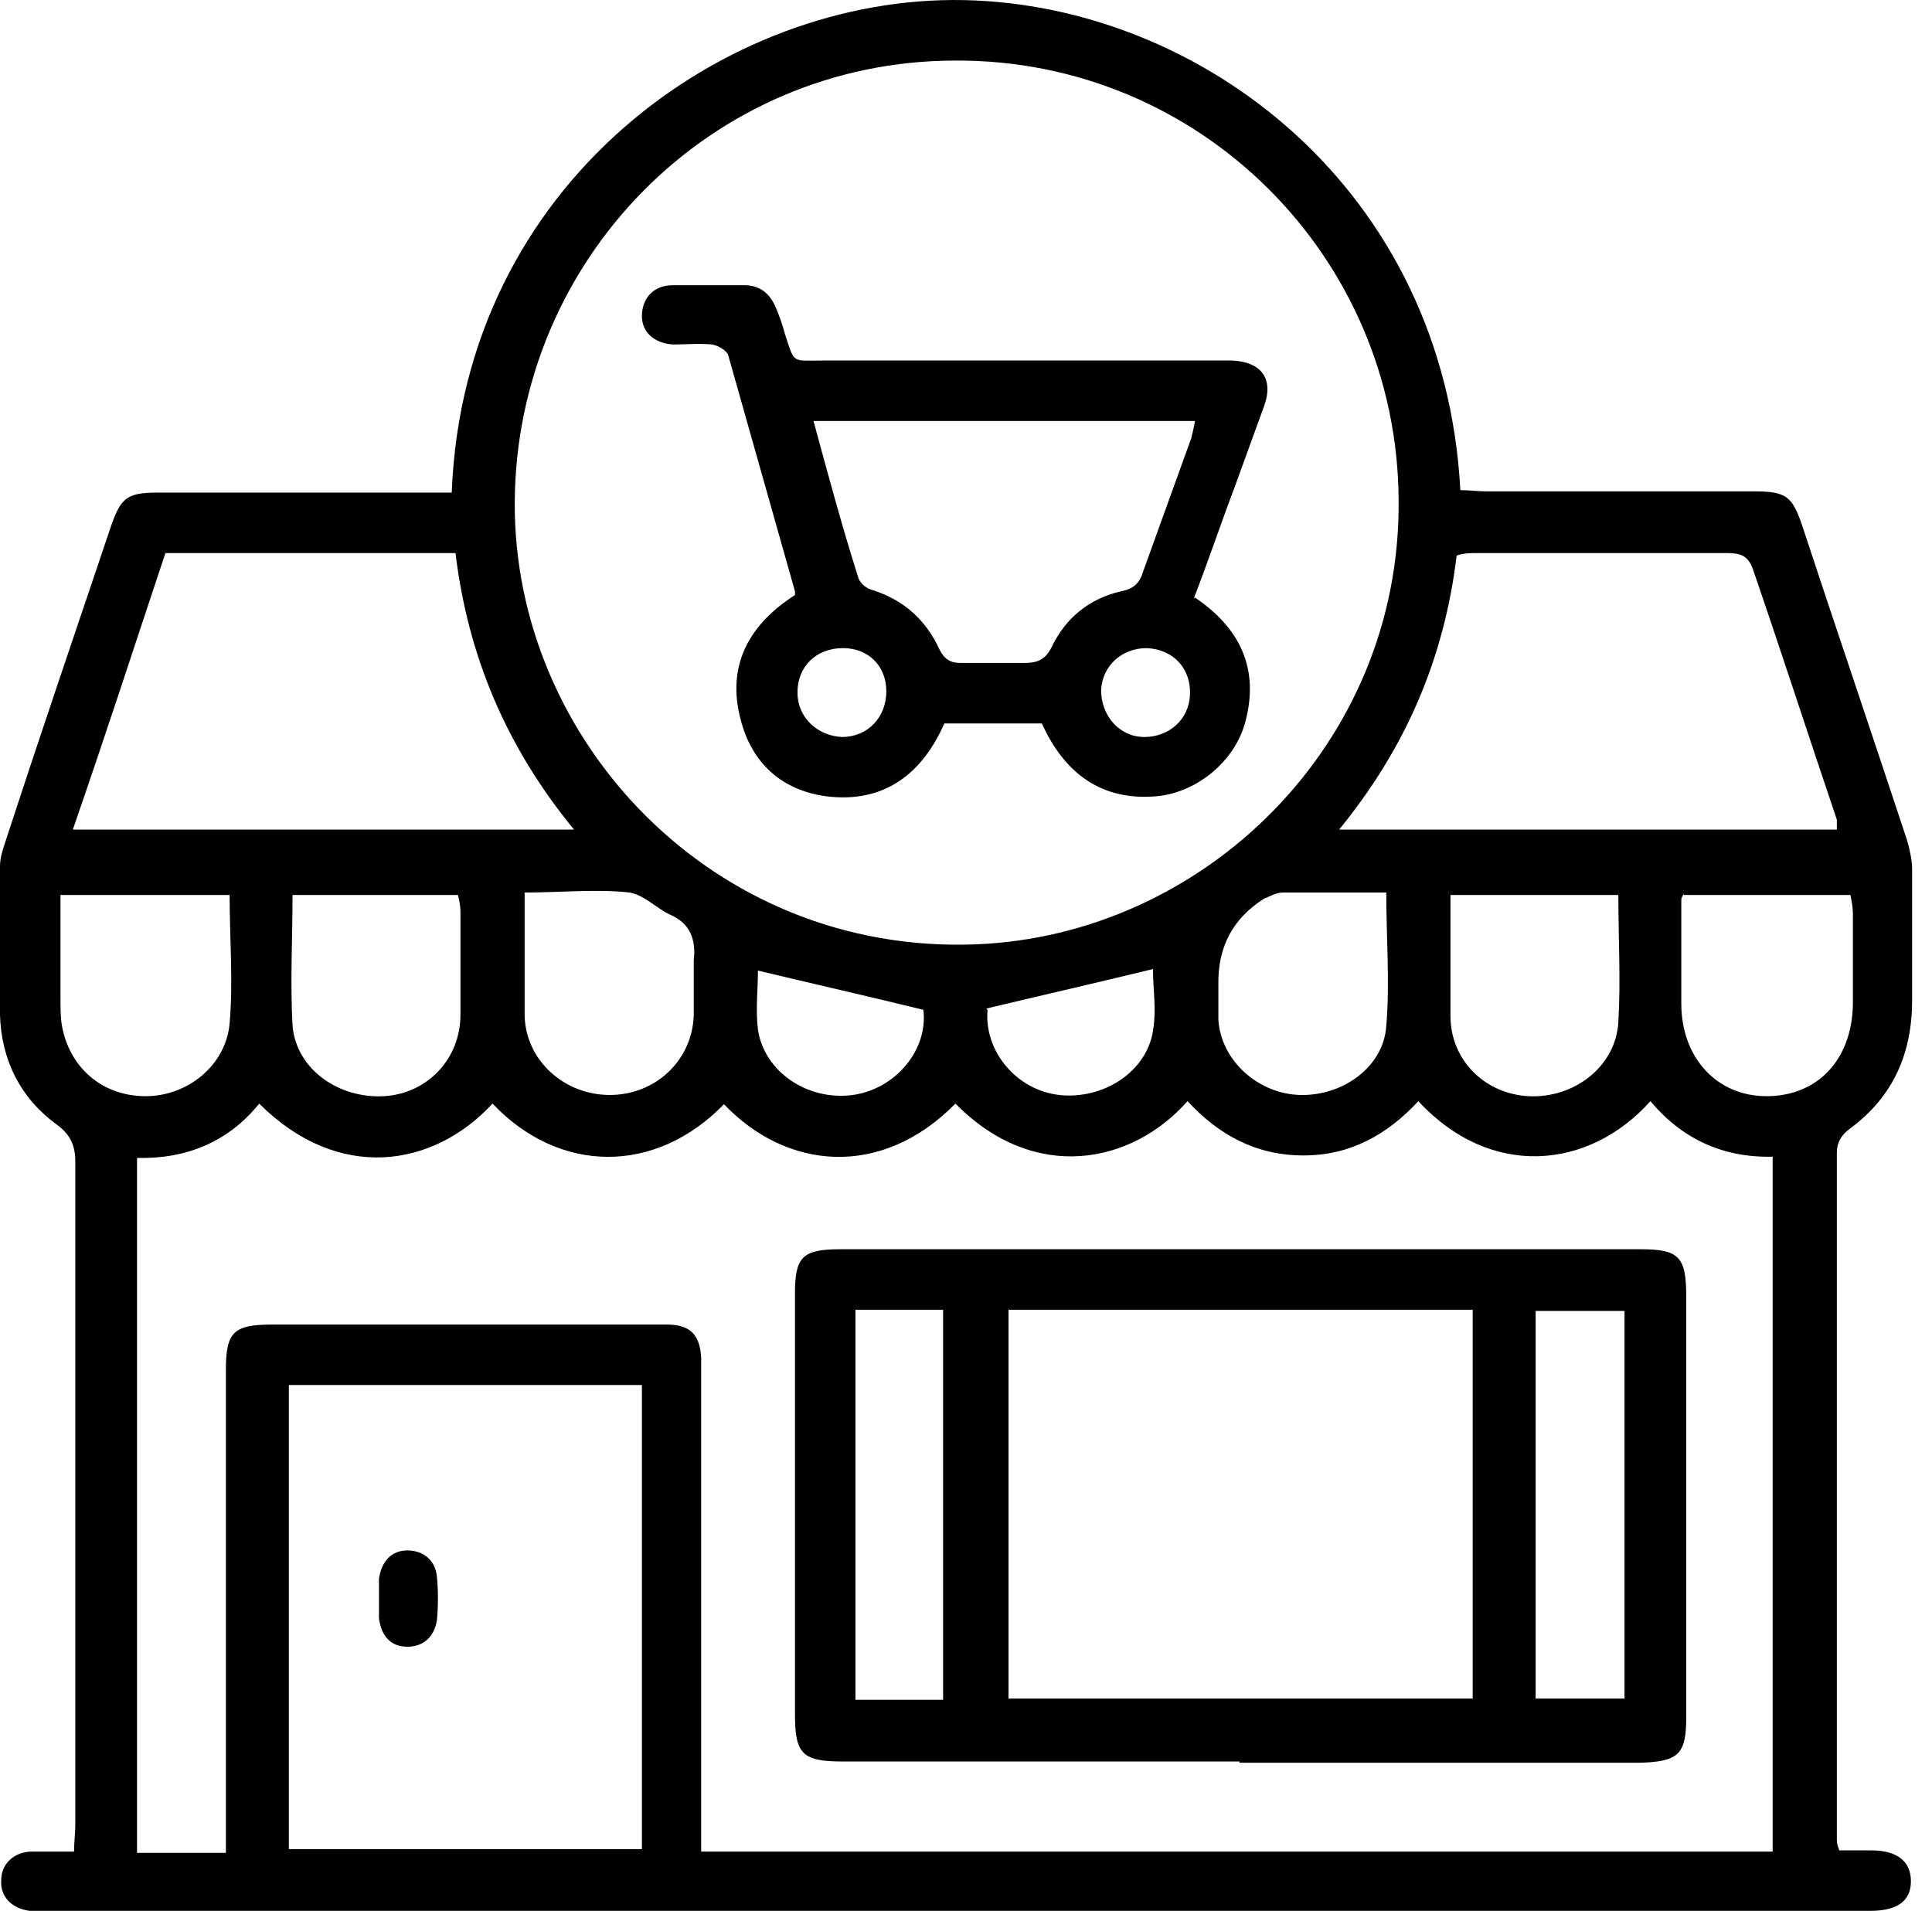
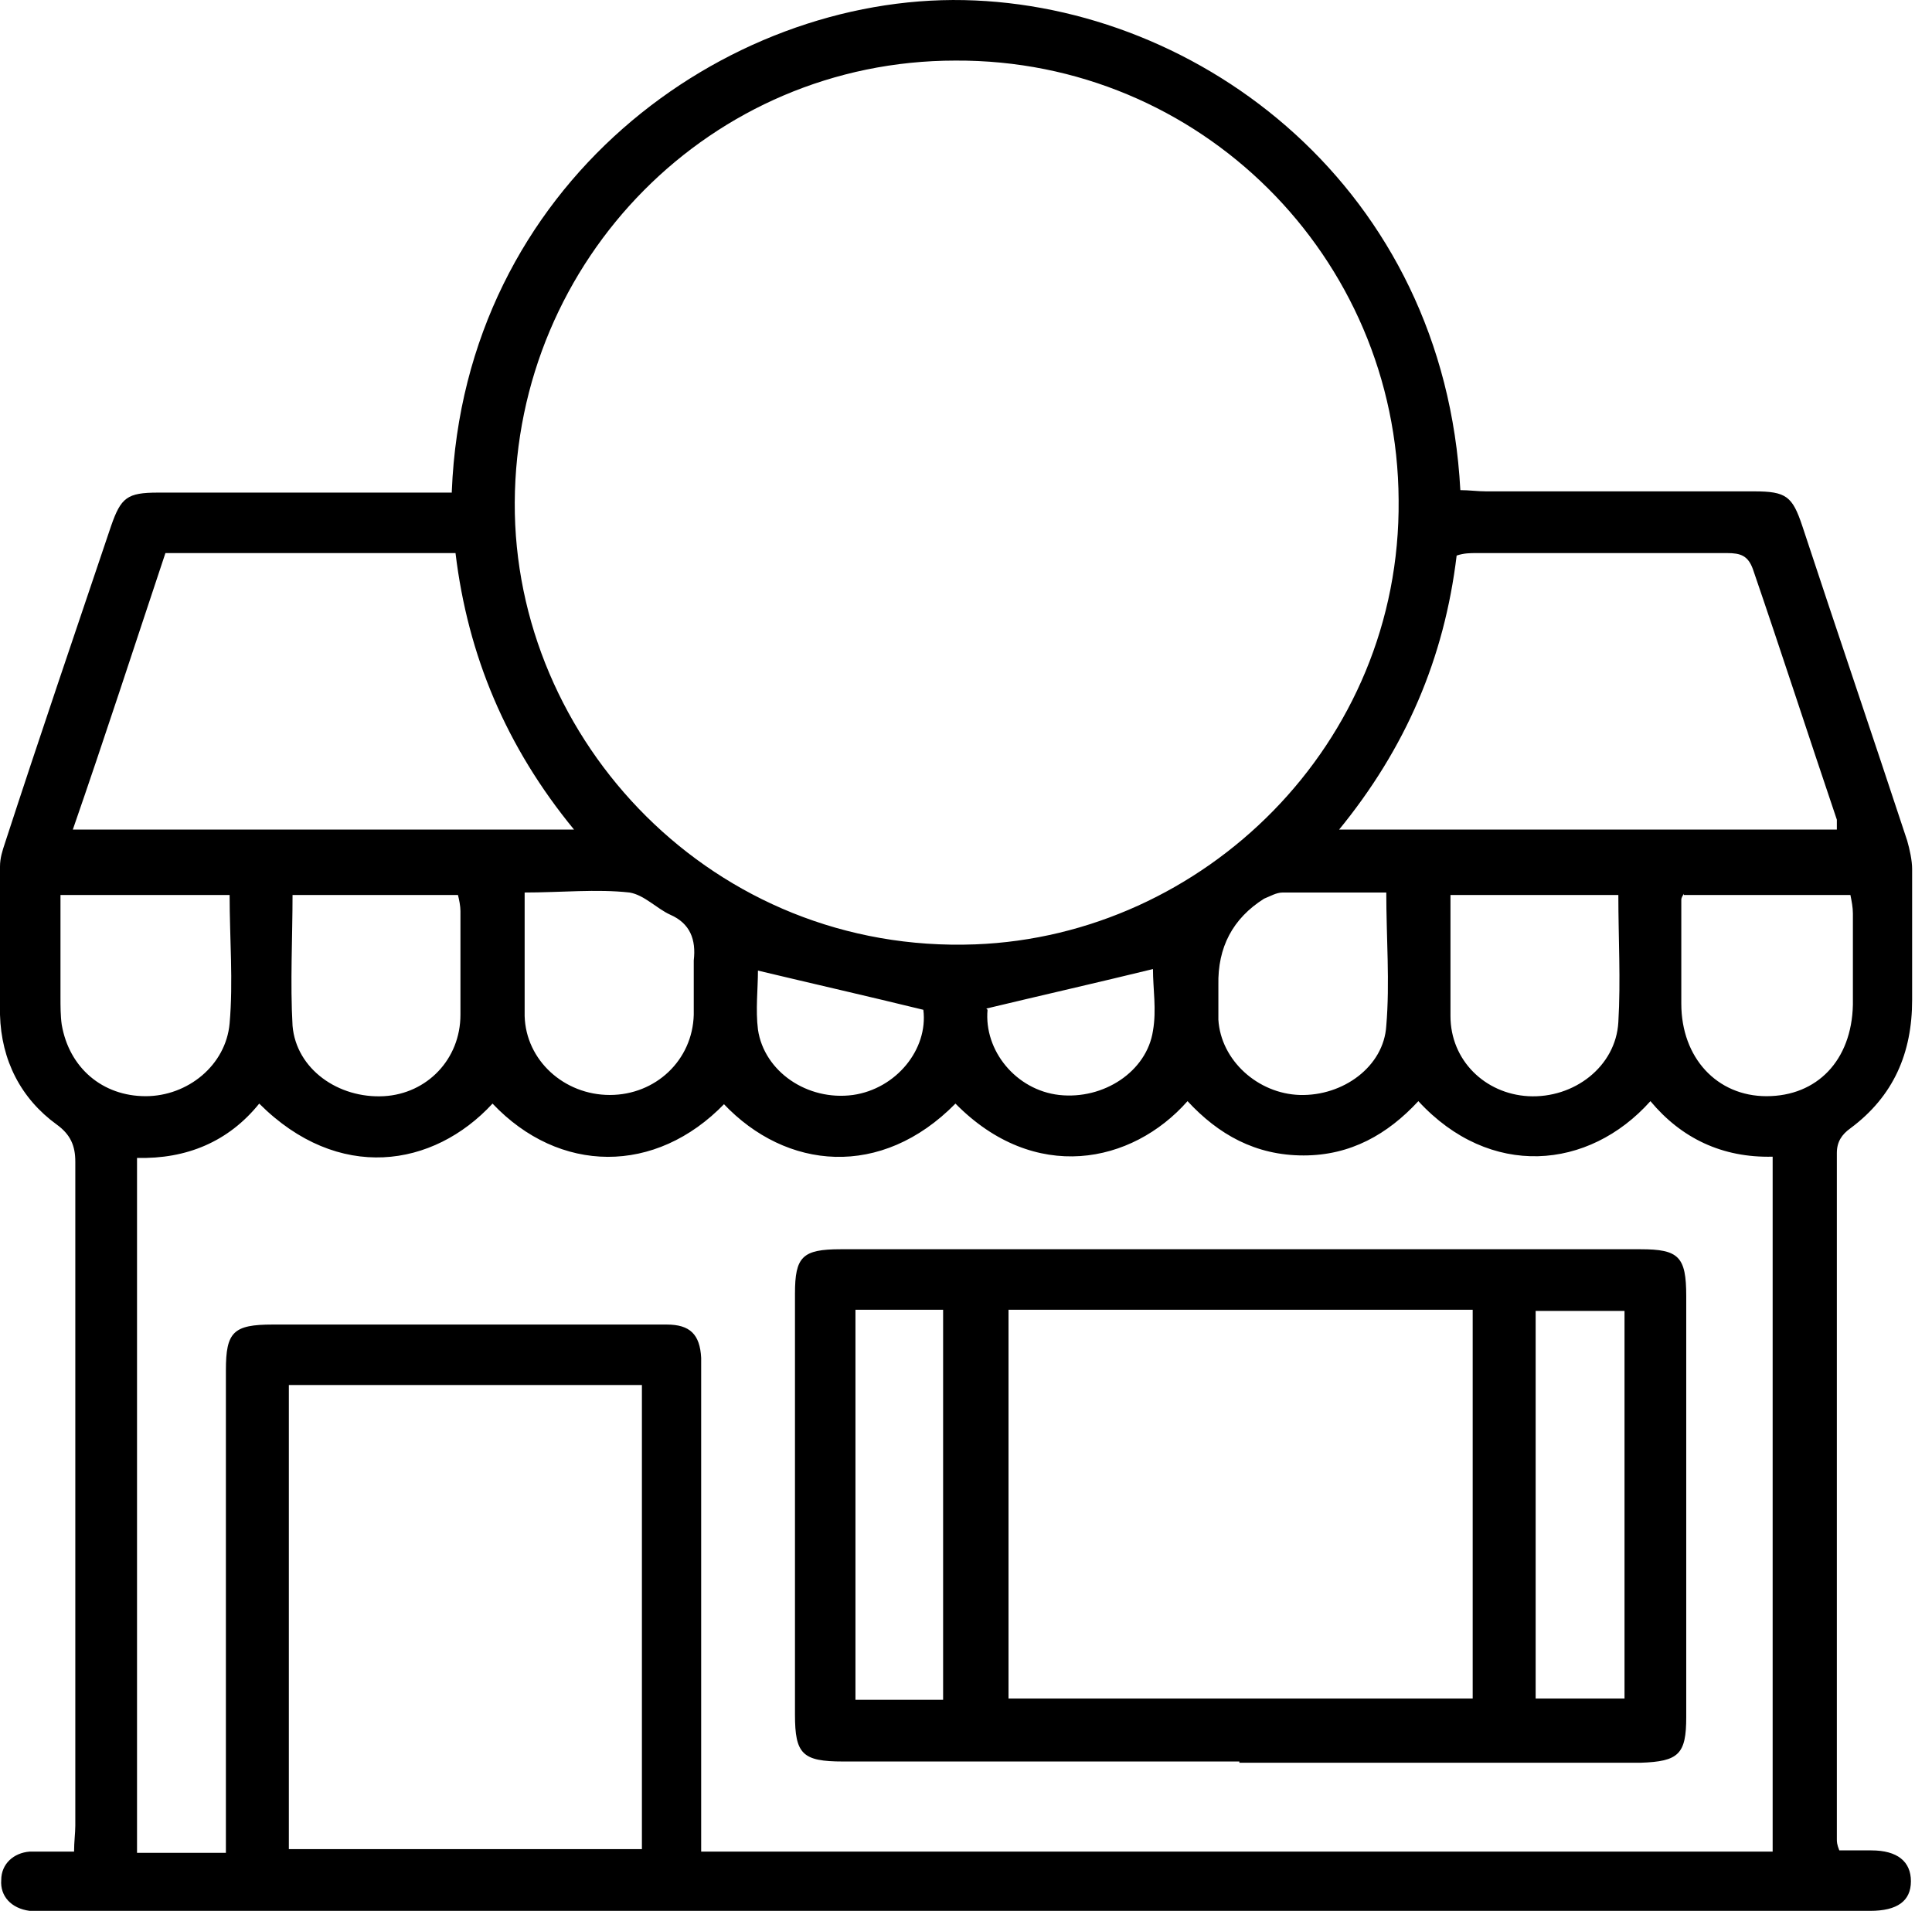
<svg xmlns="http://www.w3.org/2000/svg" width="92" height="91" viewBox="0 0 92 91" fill="none">
  <path d="M21.514 23.4C22.102 8.763 34.505 -0.231 45.909 0.005C57.196 0.24 68.776 8.998 69.54 23.341C69.951 23.341 70.363 23.4 70.774 23.4C75.007 23.4 79.298 23.4 83.53 23.4C85.058 23.4 85.352 23.635 85.823 25.046C87.469 30.042 89.173 35.039 90.819 40.035C90.937 40.447 91.054 40.976 91.054 41.388C91.054 43.445 91.054 45.561 91.054 47.618C91.054 50.146 90.172 52.203 88.115 53.732C87.704 54.026 87.469 54.378 87.469 54.907C87.469 65.782 87.469 76.716 87.469 87.591C87.469 87.708 87.469 87.826 87.586 88.12C88.056 88.12 88.585 88.12 89.115 88.12C90.349 88.12 90.996 88.649 90.996 89.589C90.996 90.53 90.349 91 89.056 91C87.527 91 85.999 91 84.471 91C67.541 91 50.553 91 33.624 91C23.219 91 12.873 91 2.469 91C2.116 91 1.763 91 1.411 91C0.529 90.882 0 90.295 0.059 89.53C0.059 88.766 0.647 88.237 1.411 88.178C2.057 88.178 2.763 88.178 3.527 88.178C3.527 87.708 3.586 87.297 3.586 86.944C3.586 76.422 3.586 65.841 3.586 55.319C3.586 54.555 3.351 54.026 2.704 53.556C0.999 52.321 0.059 50.499 0 48.324C0 45.972 0 43.621 0 41.27C0 40.858 0.118 40.506 0.235 40.153C1.881 35.098 3.586 30.101 5.29 25.046C5.761 23.694 6.055 23.459 7.524 23.459C11.757 23.459 15.93 23.459 20.162 23.459C20.574 23.459 21.044 23.459 21.514 23.459V23.4ZM34.505 52.556C31.214 55.966 26.628 55.907 23.454 52.556C20.633 55.613 16.106 56.318 12.344 52.556C10.875 54.378 8.876 55.201 6.525 55.143V88.237H10.757C10.757 87.767 10.757 87.356 10.757 86.885C10.757 79.655 10.757 72.484 10.757 65.253C10.757 63.431 11.11 63.078 12.991 63.078C17.87 63.078 22.749 63.078 27.628 63.078C28.98 63.078 30.391 63.078 31.743 63.078C32.859 63.078 33.33 63.548 33.389 64.665C33.389 65.018 33.389 65.371 33.389 65.724C33.389 72.719 33.389 79.714 33.389 86.709C33.389 87.179 33.389 87.649 33.389 88.178H84.412V55.084C82.002 55.143 80.062 54.202 78.592 52.439C75.653 55.73 70.951 56.142 67.541 52.439C66.072 54.026 64.308 55.025 62.075 55.025C59.782 55.025 58.018 54.026 56.549 52.439C53.904 55.437 49.26 56.377 45.498 52.556C41.971 56.142 37.444 55.73 34.447 52.556H34.505ZM45.498 2.885C33.859 2.885 24.571 12.349 24.512 23.929C24.454 35.274 33.976 45.444 46.438 44.973C57.313 44.562 66.718 35.45 66.601 23.811C66.542 12.231 57.137 2.826 45.498 2.885ZM13.755 88.061H30.567V65.959H13.755V88.061ZM7.877 26.339C6.407 30.748 4.997 35.098 3.468 39.506H27.334C24.101 35.568 22.279 31.218 21.691 26.339H7.877ZM63.72 39.506H87.469C87.469 39.271 87.469 39.154 87.469 39.036C86.117 35.039 84.823 31.042 83.471 27.103C83.236 26.457 82.883 26.339 82.237 26.339C78.24 26.339 74.301 26.339 70.304 26.339C70.01 26.339 69.716 26.339 69.364 26.457C68.776 31.336 66.953 35.627 63.72 39.565V39.506ZM10.992 42.622H2.88C2.88 44.327 2.88 45.914 2.88 47.501C2.88 47.912 2.88 48.383 2.939 48.794C3.292 50.852 4.879 52.203 6.936 52.203C8.935 52.203 10.757 50.734 10.934 48.735C11.11 46.737 10.934 44.679 10.934 42.622H10.992ZM80.18 42.563C80.121 42.681 80.062 42.739 80.062 42.857C80.062 44.503 80.062 46.149 80.062 47.795C80.062 50.381 81.767 52.203 84.118 52.203C86.528 52.203 88.174 50.499 88.233 47.853C88.233 46.384 88.233 44.973 88.233 43.504C88.233 43.21 88.174 42.916 88.115 42.622H80.18V42.563ZM13.931 42.563C13.931 44.679 13.814 46.795 13.931 48.853C14.108 50.91 16.106 52.321 18.281 52.203C20.339 52.086 21.926 50.44 21.926 48.324C21.926 46.678 21.926 45.032 21.926 43.386C21.926 43.151 21.867 42.857 21.808 42.622H13.931V42.563ZM77.123 42.622H69.07C69.07 44.62 69.07 46.502 69.07 48.383C69.07 50.499 70.716 52.086 72.773 52.203C74.948 52.321 76.947 50.793 77.064 48.676C77.182 46.678 77.064 44.679 77.064 42.622H77.123ZM24.983 42.504C24.983 44.562 24.983 46.502 24.983 48.383C25.041 50.499 26.864 52.145 29.039 52.145C31.214 52.145 32.977 50.499 33.036 48.324C33.036 47.442 33.036 46.56 33.036 45.737C33.153 44.738 32.859 43.974 31.919 43.562C31.272 43.269 30.684 42.622 29.979 42.504C28.392 42.328 26.746 42.504 24.924 42.504H24.983ZM66.072 42.504C64.308 42.504 62.721 42.504 61.075 42.504C60.781 42.504 60.487 42.681 60.193 42.798C58.704 43.739 57.979 45.11 58.018 46.913C58.018 47.442 58.018 48.03 58.018 48.559C58.136 50.499 59.9 52.086 61.898 52.145C63.956 52.203 65.895 50.793 66.013 48.853C66.189 46.795 66.013 44.679 66.013 42.446L66.072 42.504ZM47.026 48.089C46.85 50.029 48.378 51.91 50.435 52.145C52.552 52.38 54.609 51.028 54.903 49.088C55.079 48.089 54.903 47.089 54.903 46.149C52.258 46.795 49.671 47.383 46.967 48.03L47.026 48.089ZM36.093 46.208C36.093 47.089 35.975 48.089 36.093 49.029C36.386 51.028 38.444 52.439 40.619 52.145C42.676 51.851 44.205 49.97 43.969 48.089C41.324 47.442 38.738 46.854 36.034 46.208H36.093Z" fill="black" />
  <path d="M59.018 83.887C52.728 83.887 46.438 83.887 40.148 83.887C38.209 83.887 37.856 83.534 37.856 81.653C37.856 74.952 37.856 68.31 37.856 61.608C37.856 59.845 38.209 59.492 40.031 59.492C52.728 59.492 65.425 59.492 78.122 59.492C79.944 59.492 80.297 59.845 80.297 61.726C80.297 68.427 80.297 75.07 80.297 81.771C80.297 83.534 79.944 83.887 78.122 83.946C71.774 83.946 65.366 83.946 59.018 83.946V83.887ZM70.128 62.373H48.025V80.889H70.128V62.373ZM44.91 80.948V62.373H40.736V80.948H44.91ZM77.358 62.431H73.126V80.889H77.358V62.431Z" fill="black" />
-   <path d="M56.902 28.455C59.077 29.925 59.958 31.865 59.312 34.334C58.841 36.215 57.019 37.743 55.079 37.919C52.434 38.154 50.671 36.802 49.612 34.451H44.969C43.911 36.861 42.088 38.272 39.326 37.919C37.209 37.625 35.799 36.332 35.27 34.275C34.564 31.63 35.74 29.69 37.856 28.338C37.856 28.22 37.856 28.161 37.856 28.161C36.798 24.399 35.74 20.696 34.682 16.934C34.623 16.699 34.212 16.464 33.918 16.405C33.271 16.346 32.683 16.405 32.036 16.405C31.155 16.346 30.567 15.817 30.567 15.053C30.567 14.23 31.096 13.583 32.036 13.583C33.153 13.583 34.329 13.583 35.446 13.583C36.151 13.583 36.622 13.936 36.916 14.583C37.092 14.994 37.268 15.464 37.386 15.935C37.856 17.345 37.68 17.169 39.208 17.169C45.38 17.169 51.552 17.169 57.724 17.169C58.018 17.169 58.371 17.169 58.665 17.169C60.076 17.228 60.664 18.051 60.193 19.344C59.723 20.637 59.253 21.93 58.783 23.224C58.136 24.928 57.548 26.692 56.843 28.514L56.902 28.455ZM38.738 20.049C39.443 22.636 40.09 25.046 40.854 27.456C40.913 27.75 41.265 28.044 41.559 28.103C43.029 28.573 44.087 29.513 44.734 30.924C44.969 31.394 45.263 31.571 45.733 31.571C46.732 31.571 47.79 31.571 48.79 31.571C49.436 31.571 49.789 31.394 50.083 30.807C50.729 29.455 51.846 28.514 53.375 28.161C53.962 28.044 54.256 27.809 54.433 27.221C55.197 25.105 55.961 22.988 56.725 20.872C56.784 20.637 56.843 20.402 56.902 20.049H38.797H38.738ZM40.148 30.865C38.855 30.865 37.974 31.747 37.974 32.981C37.974 34.157 38.914 35.039 40.09 35.098C41.324 35.098 42.206 34.157 42.206 32.923C42.206 31.688 41.324 30.865 40.148 30.865ZM54.609 30.865C53.433 30.865 52.493 31.688 52.434 32.864C52.434 34.098 53.316 35.098 54.492 35.098C55.667 35.098 56.608 34.275 56.666 33.099C56.725 31.865 55.902 30.924 54.609 30.865Z" fill="black" />
-   <path d="M18.046 76.128C18.046 75.834 18.046 75.481 18.046 75.188C18.164 74.365 18.634 73.835 19.398 73.835C20.162 73.835 20.75 74.306 20.809 75.129C20.868 75.775 20.868 76.481 20.809 77.127C20.692 77.95 20.162 78.421 19.398 78.421C18.634 78.421 18.164 77.95 18.046 77.069C18.046 76.775 18.046 76.422 18.046 76.128Z" fill="black" />
</svg>